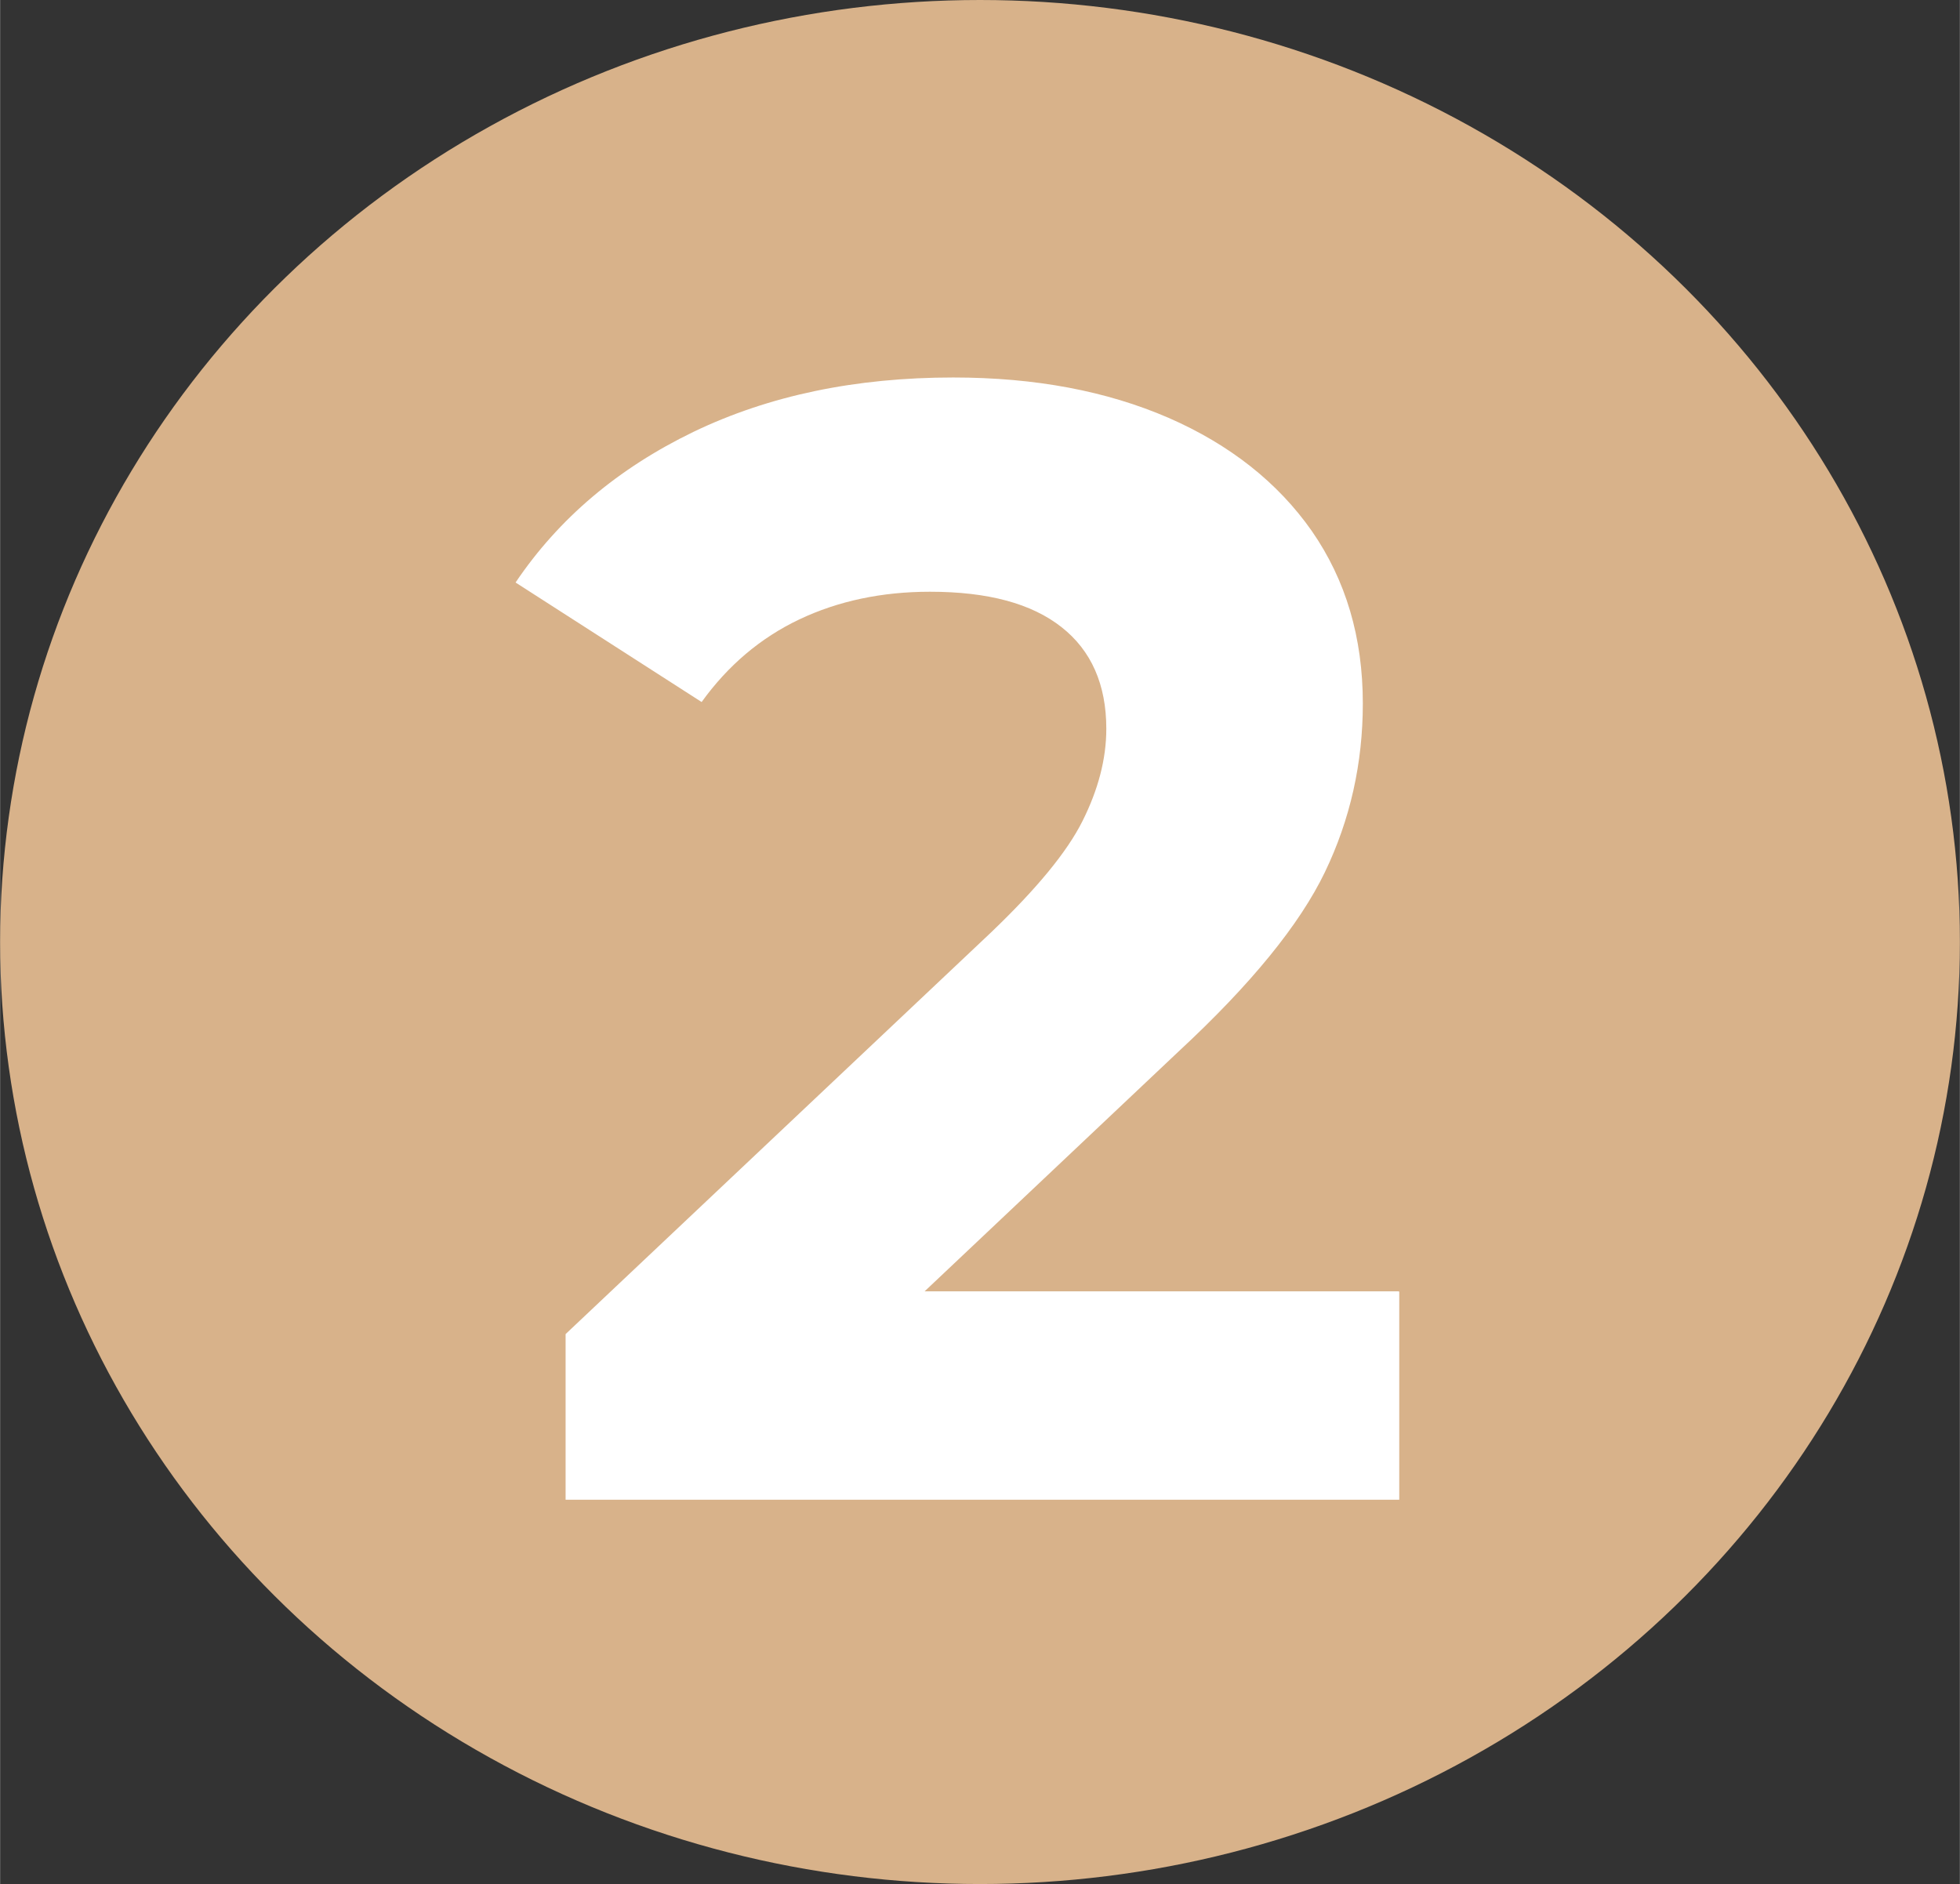
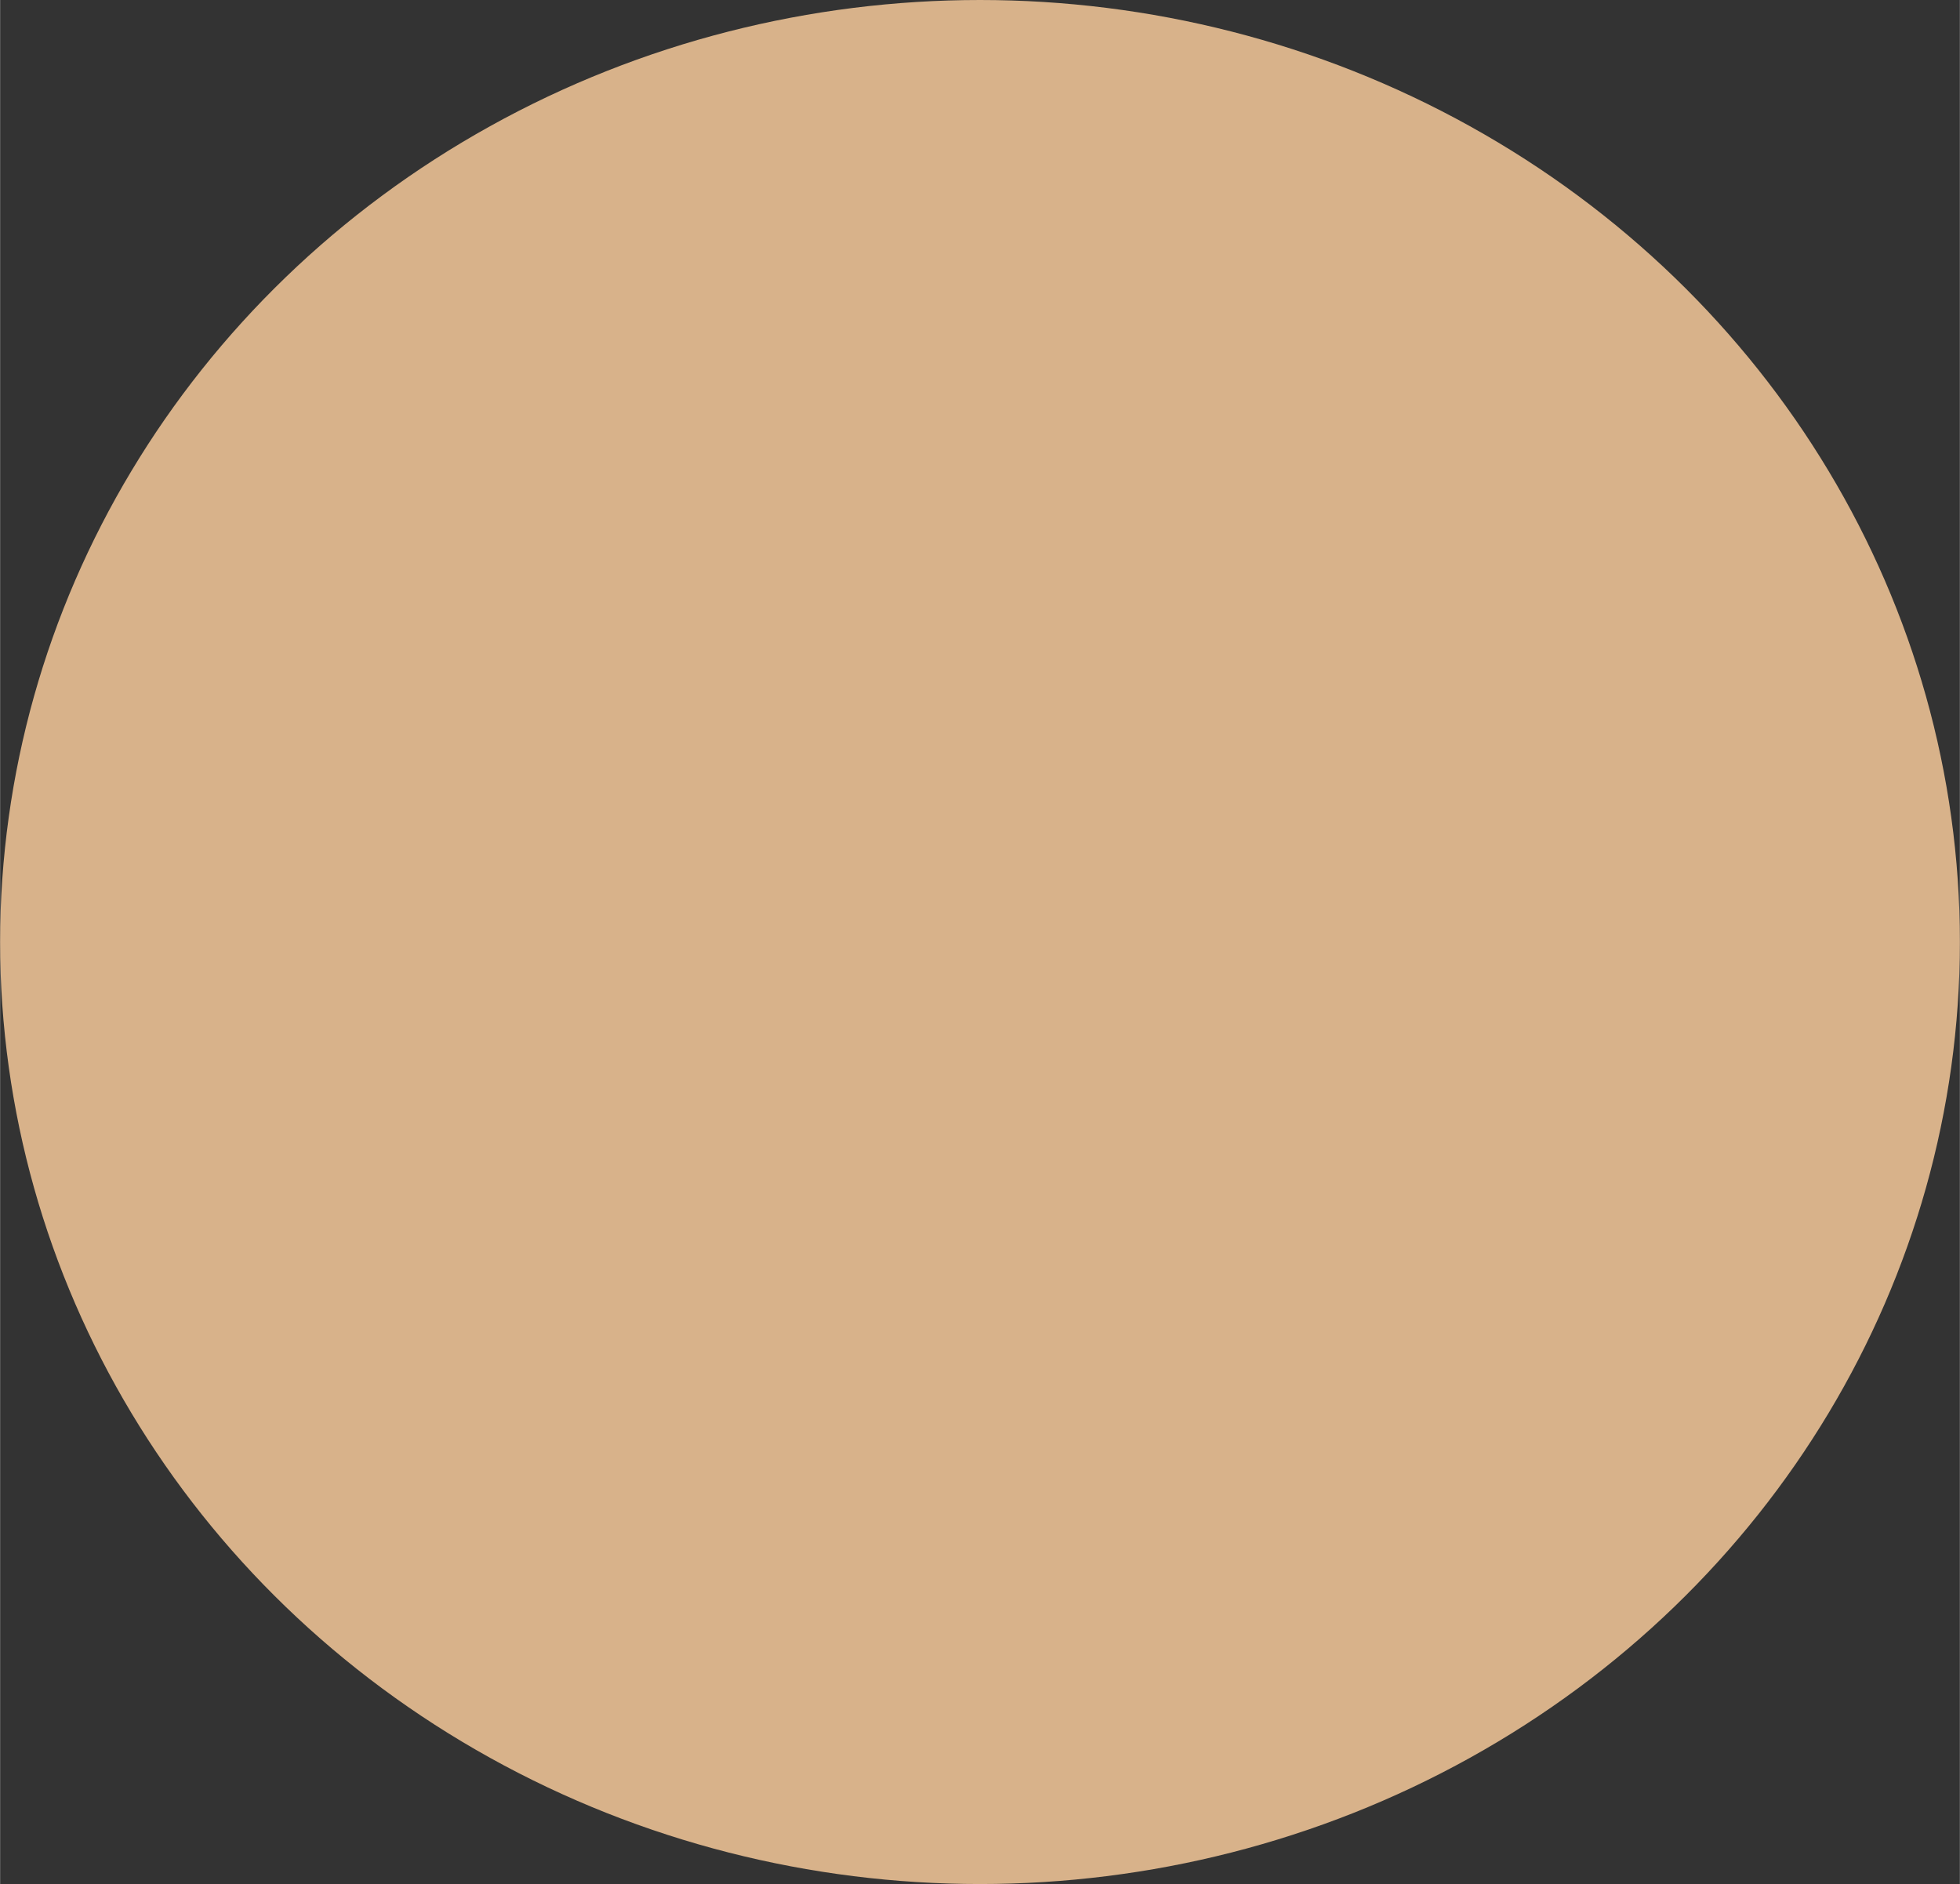
<svg xmlns="http://www.w3.org/2000/svg" xml:space="preserve" width="44.709mm" height="42.975mm" style="shape-rendering:geometricPrecision; text-rendering:geometricPrecision; image-rendering:optimizeQuality; fill-rule:evenodd; clip-rule:evenodd" viewBox="0 0 40.34 38.78">
  <rect x="0" y="0" width="40.34" height="38.78" fill="#333333" stroke="none" />
  <defs>
    <style type="text/css">  .fil0 {fill:#D8B28A} .fil1 {fill:white;fill-rule:nonzero}  </style>
  </defs>
  <g id="Слой_x0020_1">
    <ellipse class="fil0" cx="20.17" cy="19.39" rx="20.17" ry="19.39" />
-     <path class="fil1" d="M28.8 26.59l0 4.28 -17.16 0 0 -3.41 8.76 -8.27c0.93,-0.89 1.56,-1.65 1.88,-2.29 0.32,-0.64 0.49,-1.27 0.49,-1.9 0,-0.91 -0.31,-1.61 -0.92,-2.09 -0.62,-0.49 -1.52,-0.73 -2.71,-0.73 -0.99,0 -1.89,0.19 -2.69,0.57 -0.8,0.38 -1.47,0.95 -2.01,1.7l-3.83 -2.46c0.89,-1.32 2.11,-2.35 3.66,-3.1 1.56,-0.75 3.34,-1.12 5.35,-1.12 1.69,0 3.16,0.28 4.43,0.83 1.26,0.55 2.25,1.33 2.95,2.33 0.7,1.01 1.05,2.19 1.05,3.55 0,1.23 -0.26,2.39 -0.78,3.47 -0.52,1.08 -1.52,2.31 -3.02,3.7l-5.22 4.93 9.76 0z" />
  </g>
</svg>